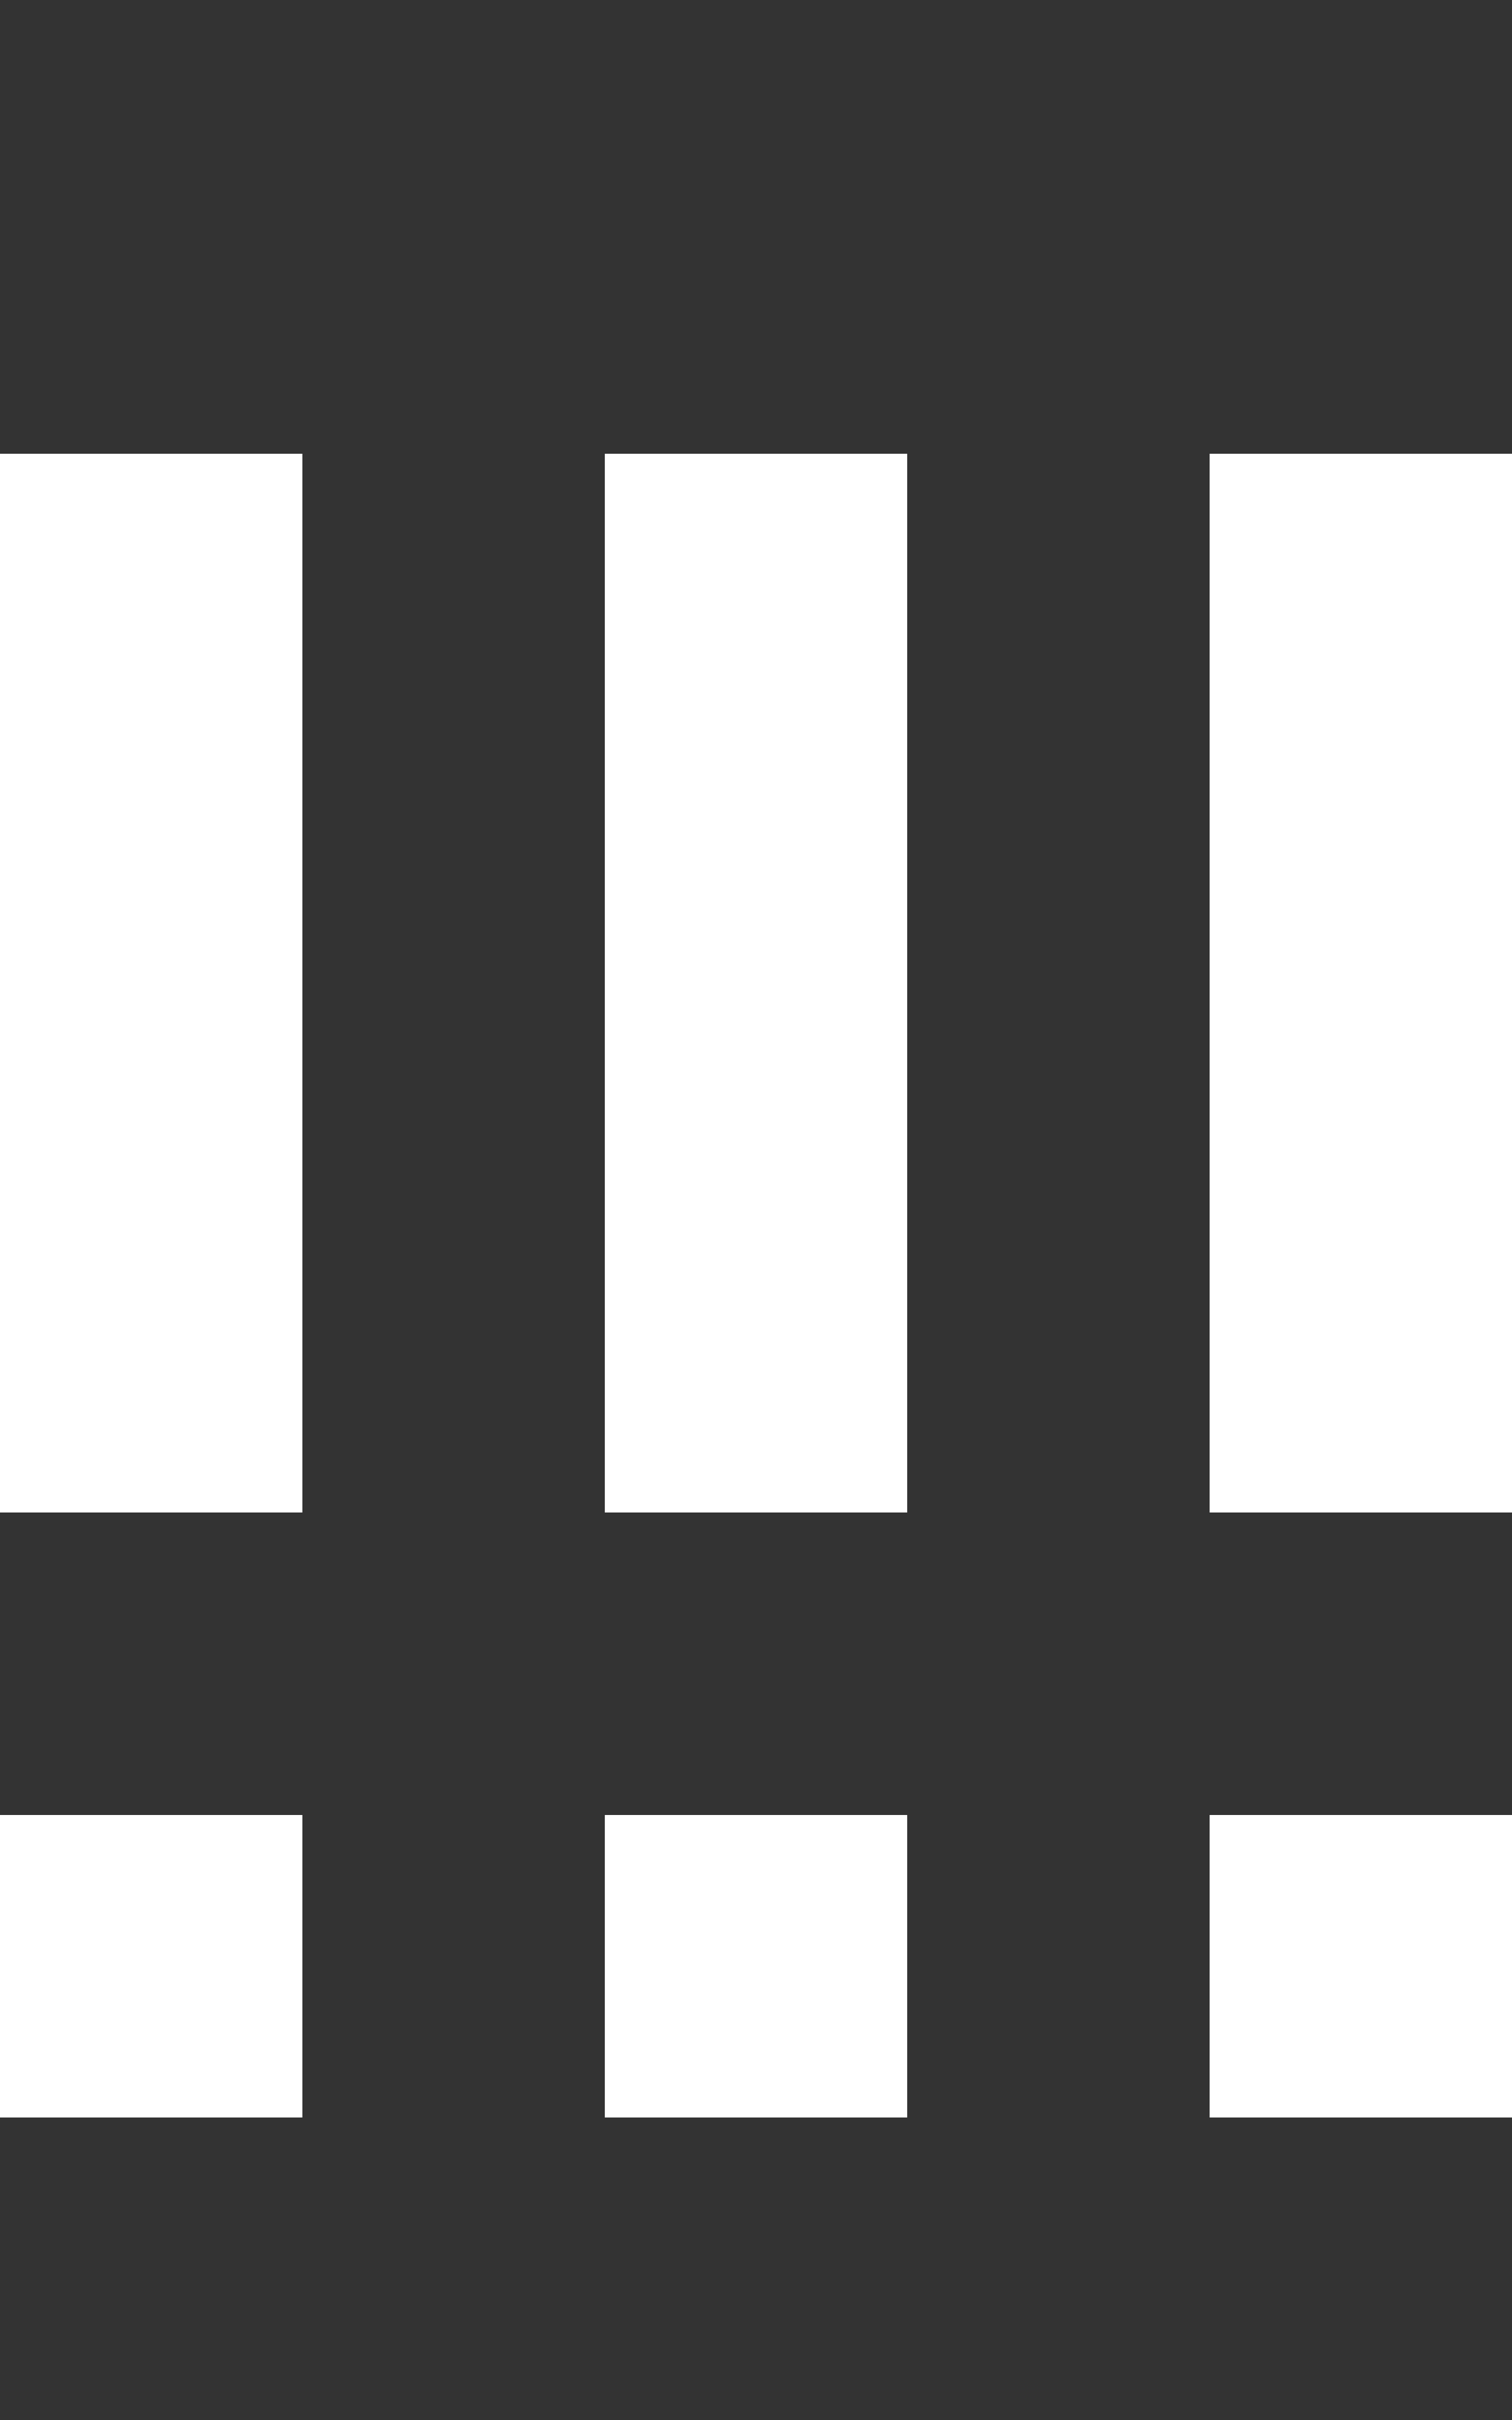
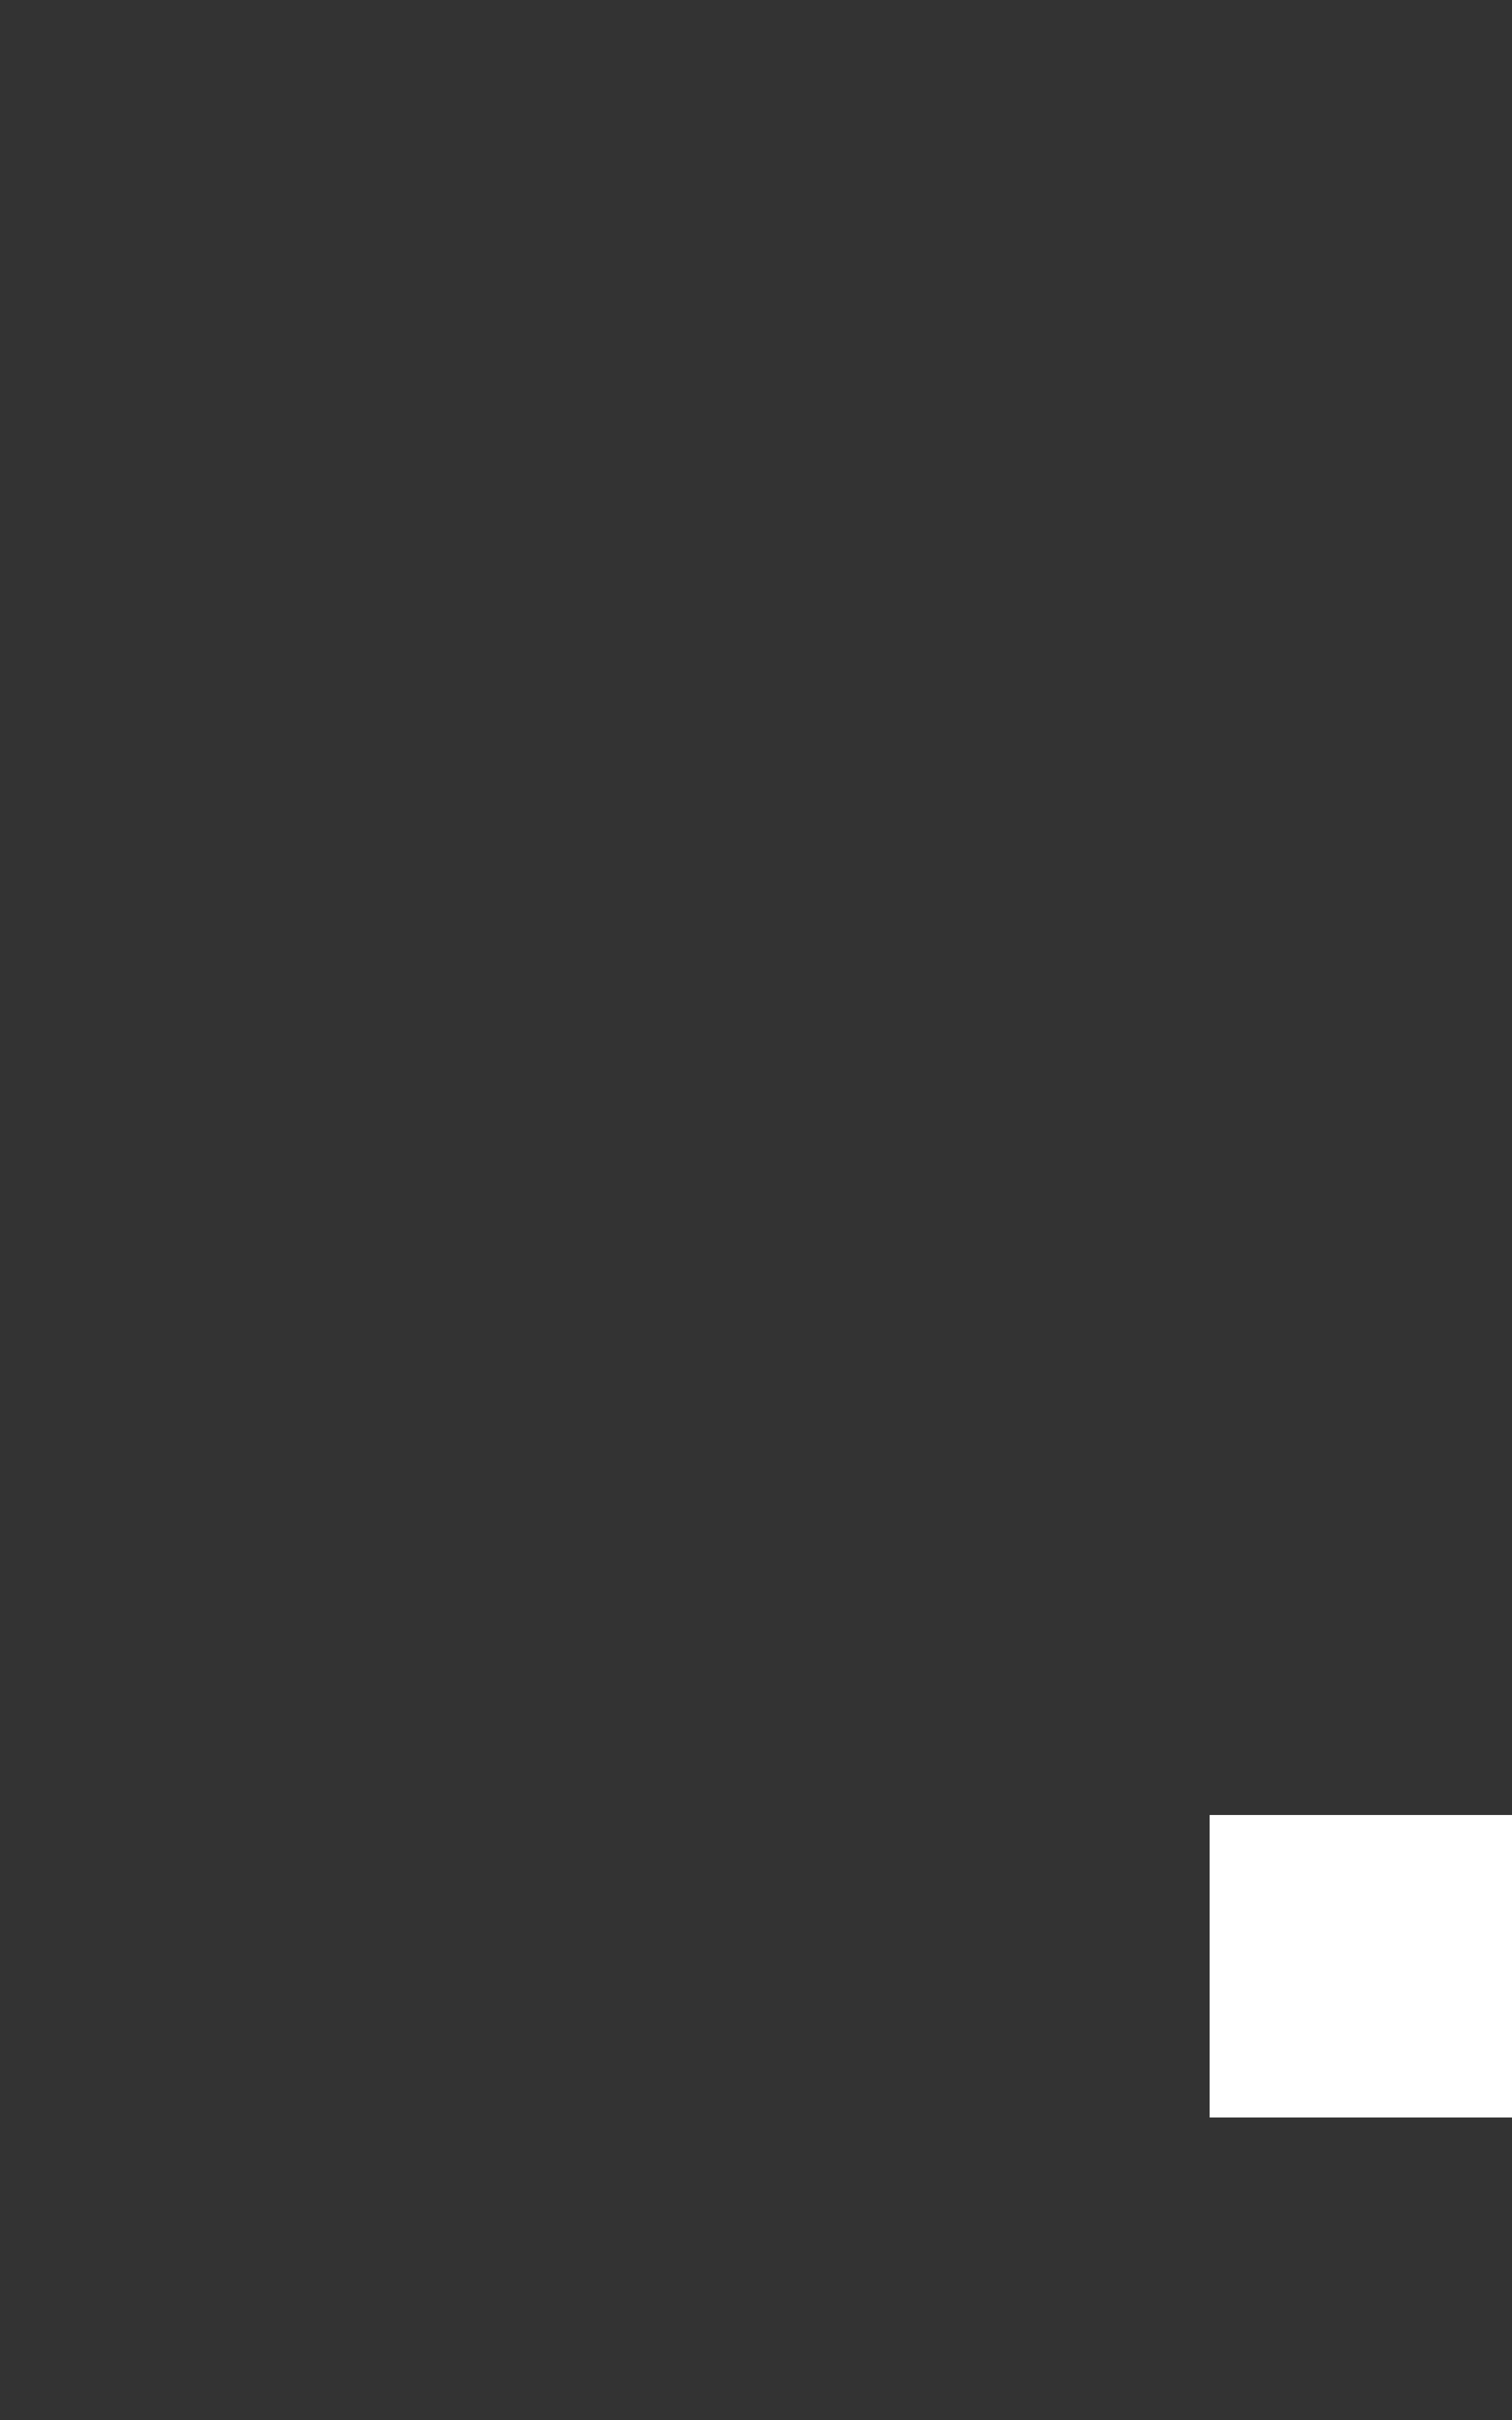
<svg xmlns="http://www.w3.org/2000/svg" version="1.1" id="svg2" x="0px" y="0px" width="10" height="16" viewBox="-53 57 10 16" enable-background="new -53 57 10 16" xml:space="preserve">
  <rect x="-53" y="57" width="10" height="16" fill="#333333" stroke="none" />
-   <rect x="-53" y="60" fill="#ffffff" width="2" height="7" />
-   <rect x="-53" y="69" fill="#ffffff" width="2" height="2" />
-   <rect x="-49" y="60" fill="#ffffff" width="2" height="7" />
-   <rect x="-49" y="69" fill="#ffffff" width="2" height="2" />
-   <rect x="-45" y="60" fill="#ffffff" width="2" height="7" />
  <rect x="-45" y="69" fill="#ffffff" width="2" height="2" />
</svg>